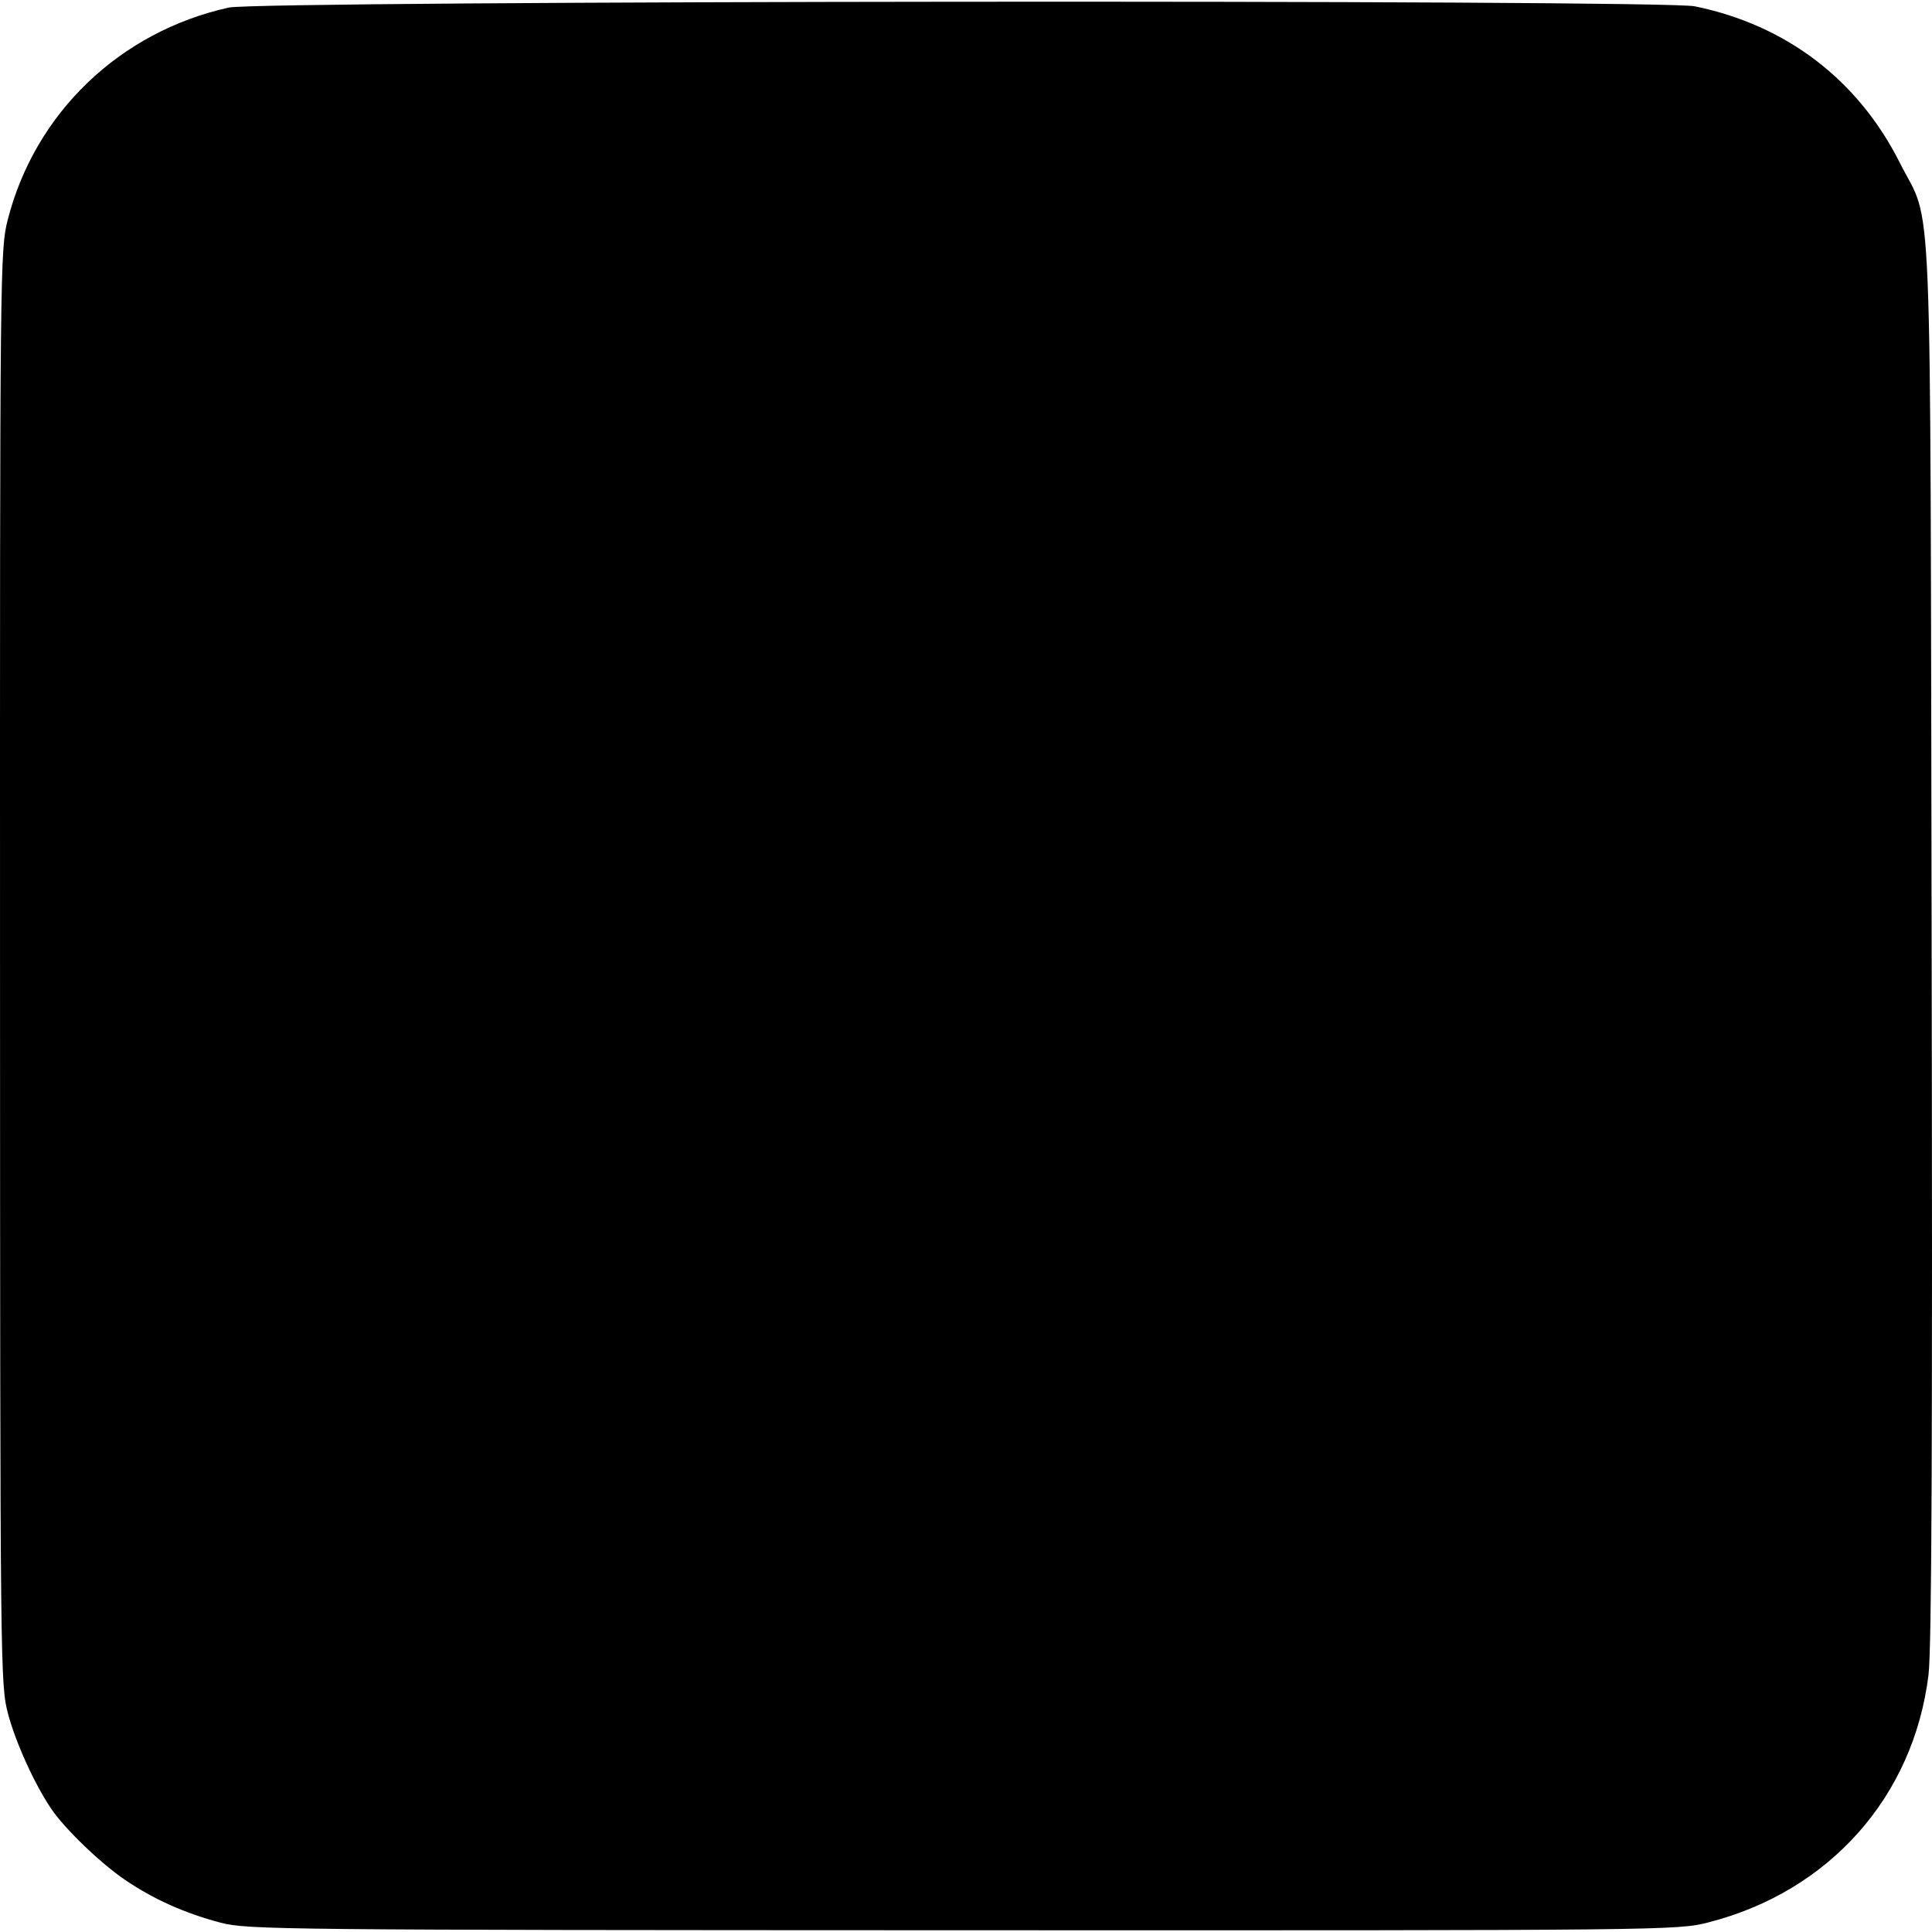
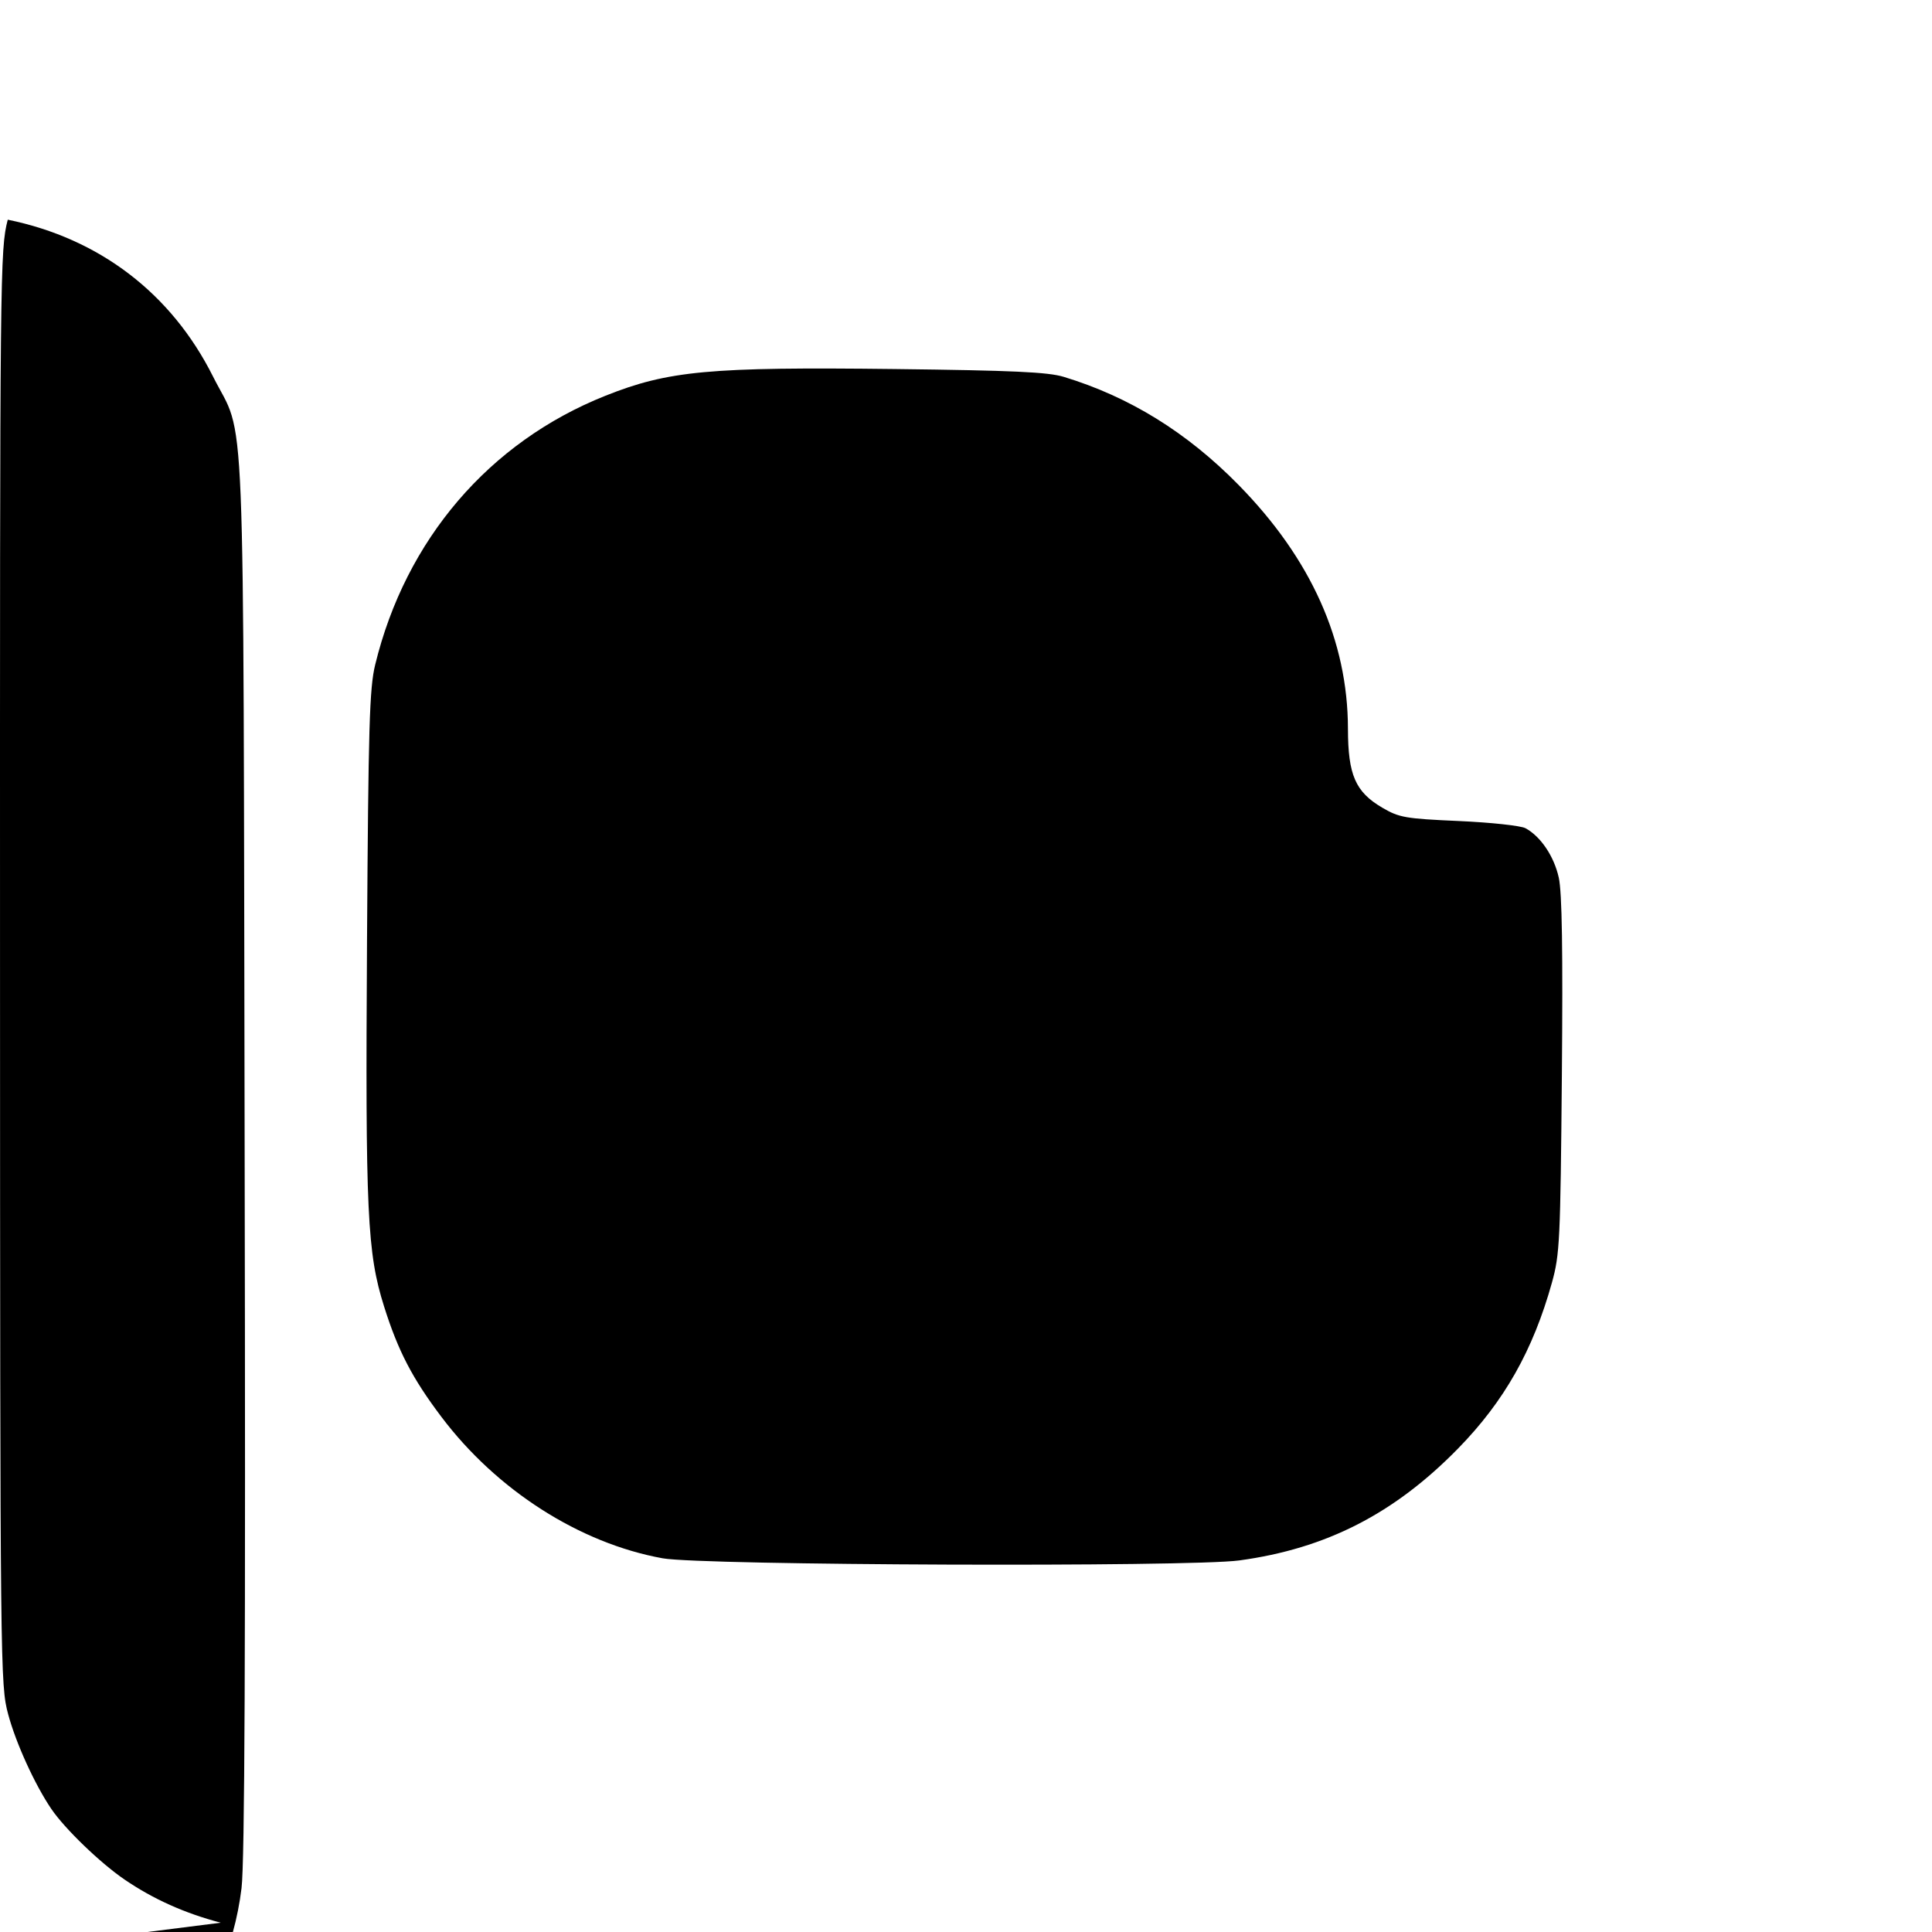
<svg xmlns="http://www.w3.org/2000/svg" width="90" height="90" viewBox="0 0 179.52 179.204">
  <title>Blogger logo</title>
-   <path fill="currentColor" d="M20.512 178.499c-3.359-.884-6.258-2.184-8.932-4.006-2.257-1.538-5.556-4.717-6.81-6.564-1.532-2.255-3.293-6.117-4.011-8.795-.732-2.732-.744-3.82-.757-69.395-.013-65.244.002-66.679.719-69.483C3.259 10.341 11.117 2.797 21.251.546 24.165-.101 154.331-.214 157.474.428c8.509 1.738 15.198 6.846 19.068 14.564 3.077 6.135 2.802-.616 2.943 72.231.09 46.35.007 65.809-.289 68.233-1.386 11.344-9.211 20.143-20.47 23.018-2.88.735-3.882.746-69.275.726-63.227-.019-66.474-.052-68.939-.701z" />
-   <path fill="none" d="M-82.995 87.838V-84.062h1020v343.8h-1020V87.838z" />
+   <path fill="currentColor" d="M20.512 178.499c-3.359-.884-6.258-2.184-8.932-4.006-2.257-1.538-5.556-4.717-6.81-6.564-1.532-2.255-3.293-6.117-4.011-8.795-.732-2.732-.744-3.82-.757-69.395-.013-65.244.002-66.679.719-69.483c8.509 1.738 15.198 6.846 19.068 14.564 3.077 6.135 2.802-.616 2.943 72.231.09 46.35.007 65.809-.289 68.233-1.386 11.344-9.211 20.143-20.47 23.018-2.88.735-3.882.746-69.275.726-63.227-.019-66.474-.052-68.939-.701z" />
  <path fill="currentColor" d="M115.162 144.835c8.065-1.1 14.385-4.332 20.313-10.39 4.289-4.382 6.974-9.125 8.728-15.419.729-2.615.79-3.888.924-19.241.101-11.588.017-17.015-.285-18.385-.437-1.986-1.677-3.83-3.092-4.599-.435-.237-3.224-.538-6.198-.67-4.983-.221-5.54-.318-7.113-1.24-2.495-1.462-3.182-3.041-3.189-7.327-.013-8.189-3.421-15.792-10.155-22.654-4.797-4.889-10.149-8.198-16.257-10.052-1.462-.444-4.736-.595-15.702-.725-17.207-.203-21.026.149-26.884 2.483-10.8 4.302-18.56 13.367-21.39 24.99-.532 2.183-.635 5.681-.76 25.779-.157 25.177.016 28.875 1.589 33.864 1.3 4.122 2.611 6.648 5.313 10.234 5.147 6.83 12.86 11.763 20.572 13.156 3.67.663 48.948.829 53.585.197z" />
-   <path fill="currentColor" d="M67.575 75.717c-4.123-1.136-5.663-7.052-2.633-10.111 1.937-1.955 2.472-2.03 14.595-2.03 10.883 0 11.249.024 12.848.831 2.31 1.167 3.314 2.813 3.314 5.433 0 2.366-.943 4.024-3.046 5.357-1.129.715-1.804.76-12.467.823-6.584.039-11.83-.087-12.611-.302zm-.517 39.809c-1.77-.771-3.418-2.913-3.703-4.813-.271-1.809.638-4.297 2.032-5.558 1.757-1.59 2.528-1.643 24.135-1.66 22.226-.017 22.111-.027 24.218 1.941 2.977 2.779 2.349 7.728-1.238 9.76l-3.686.599-19.213.225c-16.883.198-21.666-.111-22.544-.494z" />
</svg>